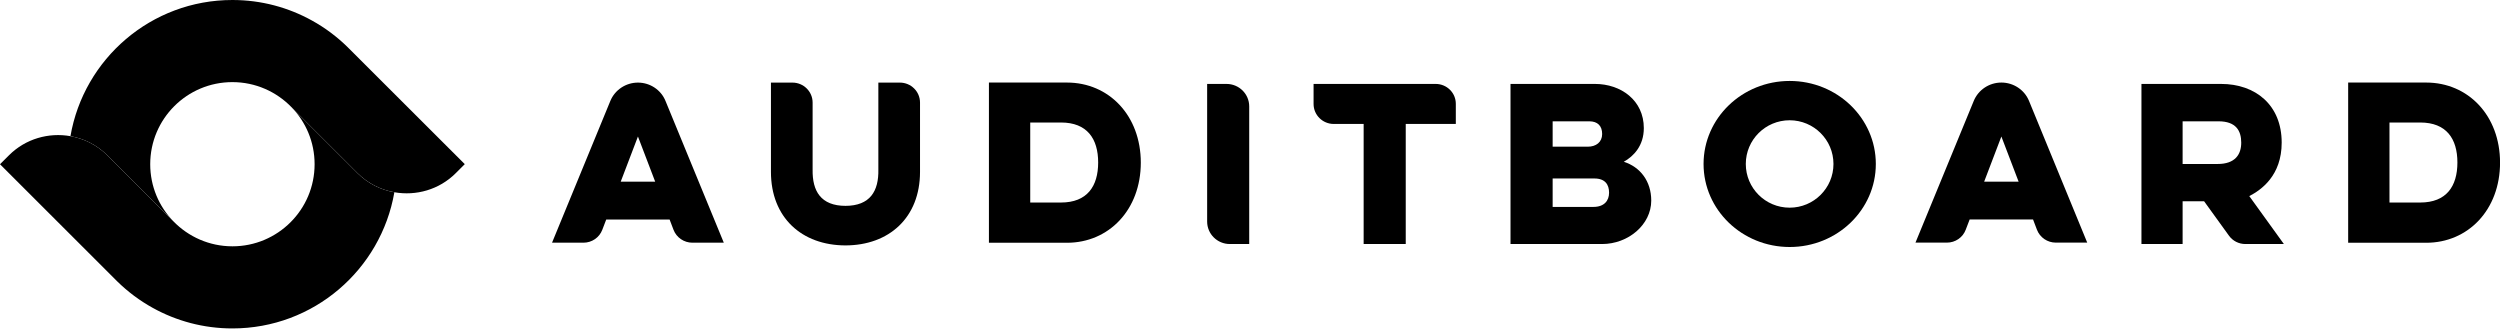
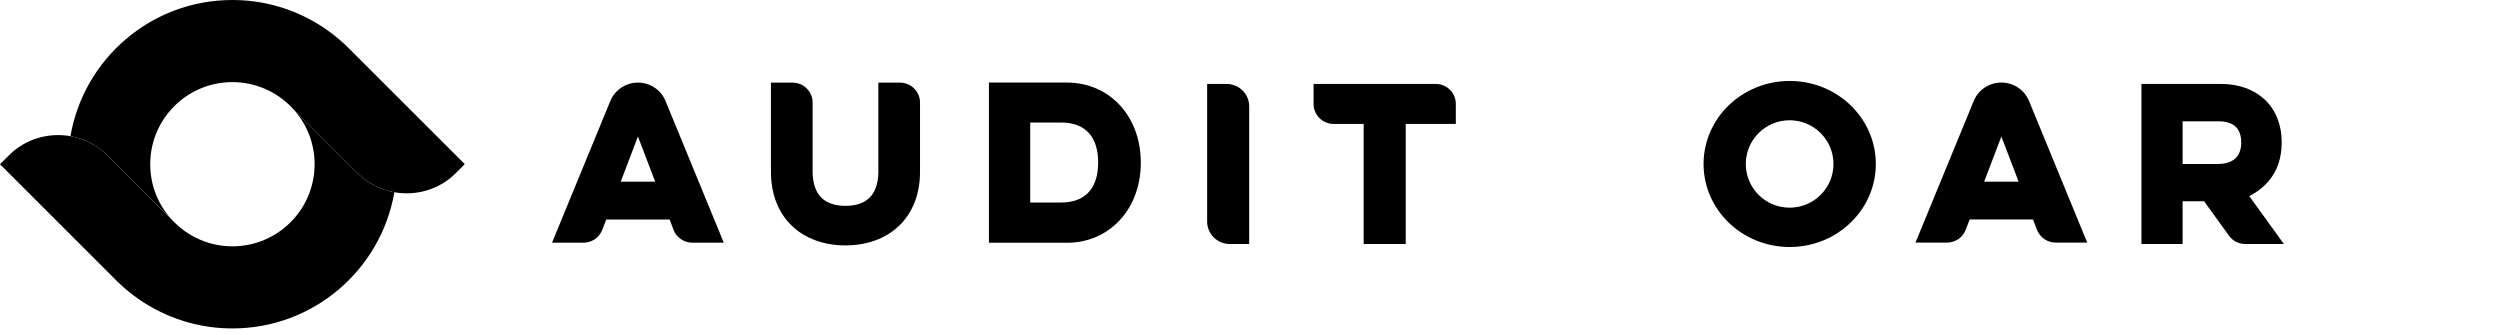
<svg xmlns="http://www.w3.org/2000/svg" viewBox="0 0 1000 134" version="1.1" xml:space="preserve" style="fill-rule:evenodd;clip-rule:evenodd;stroke-linejoin:round;stroke-miterlimit:2;">
  <g transform="matrix(1,0,0,1,447.5,59.667)">
    <g transform="matrix(9.524,0,0,9.524,-447.5,-59.667)">
      <path d="M26.793,3.469C26.285,3.469 25.823,3.775 25.632,4.244L23.185,10.193L24.505,10.193C24.858,10.193 25.173,9.977 25.296,9.651L25.461,9.22L28.123,9.22L28.287,9.651C28.411,9.977 28.729,10.193 29.078,10.193L30.399,10.193L27.952,4.244C27.764,3.775 27.302,3.469 26.793,3.469ZM26.07,7.629L26.793,5.733L27.517,7.629L26.07,7.629Z" style="fill-rule:nonzero;" />
    </g>
    <g transform="matrix(9.524,0,0,9.524,-447.5,-59.667)">
      <path d="M85.218,4.241C85.027,3.772 84.565,3.467 84.056,3.467C83.548,3.467 83.086,3.772 82.895,4.241L80.448,10.19L81.769,10.19C82.121,10.19 82.436,9.975 82.559,9.648L82.724,9.217L85.386,9.217L85.55,9.648C85.674,9.975 85.992,10.19 86.342,10.19L87.662,10.19L85.218,4.241ZM83.333,7.629L84.056,5.733L84.78,7.629L83.333,7.629Z" style="fill-rule:nonzero;" />
    </g>
    <g transform="matrix(9.524,0,0,9.524,-447.5,-59.667)">
      <path d="M35.502,10.307C37.343,10.307 38.64,9.136 38.64,7.219L38.64,4.308C38.64,3.845 38.261,3.469 37.793,3.469L36.89,3.469L36.89,7.126C36.908,8.02 36.549,8.646 35.502,8.646L35.517,8.646C34.47,8.646 34.114,8.02 34.129,7.126L34.129,4.308C34.129,3.845 33.749,3.469 33.282,3.469L32.379,3.469L32.379,7.219C32.379,9.136 33.673,10.307 35.517,10.307L35.502,10.307Z" style="fill-rule:nonzero;" />
    </g>
    <g transform="matrix(9.524,0,0,9.524,-447.5,-59.667)">
      <path d="M43.269,5.145L44.56,5.145C45.657,5.145 46.122,5.823 46.122,6.825C46.122,7.828 45.657,8.506 44.56,8.506L43.269,8.506L43.269,5.145ZM41.534,10.196L44.81,10.196C46.572,10.196 47.913,8.812 47.913,6.828L47.913,6.834C47.913,4.85 46.572,3.467 44.81,3.467L41.534,3.467L41.534,10.196Z" style="fill-rule:nonzero;" />
    </g>
    <g transform="matrix(9.524,0,0,9.524,-447.5,-59.667)">
-       <path d="M100.356,5.145L101.647,5.145C102.744,5.145 103.209,5.823 103.209,6.825C103.209,7.828 102.744,8.506 101.647,8.506L100.356,8.506L100.356,5.145ZM98.621,10.196L101.897,10.196C103.659,10.196 105,8.812 105,6.828L105,6.834C105,4.85 103.659,3.467 101.897,3.467L98.621,3.467L98.621,10.196Z" style="fill-rule:nonzero;" />
-     </g>
+       </g>
    <g transform="matrix(9.524,0,0,9.524,-447.5,-59.667)">
      <path d="M52.466,10.249L51.651,10.249C51.125,10.249 50.699,9.826 50.699,9.305L50.699,3.525L51.513,3.525C52.04,3.525 52.466,3.947 52.466,4.469L52.466,10.249Z" style="fill-rule:nonzero;" />
    </g>
    <g transform="matrix(9.524,0,0,9.524,-447.5,-59.667)">
      <path d="M60.298,3.525L55.169,3.525L55.169,4.367C55.169,4.83 55.549,5.206 56.016,5.206L57.272,5.206L57.272,10.249L59.04,10.249L59.04,5.206L61.143,5.206L61.143,4.364C61.146,3.901 60.766,3.525 60.298,3.525Z" style="fill-rule:nonzero;" />
    </g>
    <g transform="matrix(9.524,0,0,9.524,-447.5,-59.667)">
-       <path d="M68.198,6.794C68.615,6.56 69.039,6.118 69.039,5.381C69.039,4.212 68.077,3.525 66.987,3.525L63.44,3.525L63.44,10.249L67.286,10.249C68.389,10.249 69.351,9.433 69.351,8.425C69.351,7.609 68.886,7.012 68.198,6.794ZM65.21,5.095L66.751,5.095C67.098,5.095 67.289,5.287 67.289,5.628C67.289,5.969 67.034,6.161 66.686,6.161L65.21,6.161L65.21,5.095ZM66.922,8.69L65.21,8.69L65.21,7.496L66.963,7.496C67.419,7.496 67.58,7.758 67.58,8.093C67.58,8.428 67.377,8.69 66.922,8.69Z" style="fill-rule:nonzero;" />
-     </g>
+       </g>
    <g transform="matrix(9.524,0,0,9.524,-447.5,-59.667)">
      <path d="M78.783,6.887C78.783,8.812 77.162,10.374 75.166,10.374C73.166,10.374 71.548,8.812 71.548,6.887C71.548,4.961 73.168,3.4 75.166,3.4C77.162,3.4 78.783,4.961 78.783,6.887ZM75.163,5.051C74.145,5.051 73.322,5.873 73.322,6.887C73.322,7.901 74.145,8.722 75.163,8.722C76.18,8.722 77.004,7.901 77.004,6.887C77.004,5.873 76.18,5.051 75.163,5.051Z" style="fill-rule:nonzero;" />
    </g>
    <g transform="matrix(9.524,0,0,9.524,-447.5,-59.667)">
      <path d="M94.468,8.236C94.971,7.976 95.829,7.376 95.829,5.989C95.829,4.405 94.724,3.525 93.282,3.525L89.939,3.525L89.939,10.249L91.668,10.249L91.668,8.454L92.571,8.454L93.615,9.899C93.774,10.12 94.03,10.249 94.303,10.249L95.921,10.249L94.468,8.236ZM93.141,6.887L91.668,6.887L91.668,5.095L93.177,5.095C93.915,5.095 94.13,5.497 94.13,5.992C94.13,6.485 93.877,6.887 93.141,6.887Z" style="fill-rule:nonzero;" />
    </g>
    <g transform="matrix(9.524,0,0,9.524,-447.5,-59.667)">
      <path d="M4.506,6.522L6.603,8.617L7.278,9.291C6.678,8.672 6.309,7.828 6.309,6.897C6.309,4.992 7.854,3.449 9.76,3.449C10.731,3.449 11.608,3.851 12.236,4.495C12.431,4.69 12.918,5.177 12.918,5.177L15.014,7.271C15.45,7.706 15.994,7.973 16.561,8.074C17.471,8.236 18.445,7.97 19.143,7.271L19.52,6.894L14.598,1.978C14.155,1.543 13.654,1.167 13.105,0.864C12.114,0.314 10.974,0 9.76,0C6.349,0 3.518,2.472 2.959,5.719C3.526,5.82 4.07,6.086 4.506,6.522Z" style="fill-rule:nonzero;" />
    </g>
    <g transform="matrix(9.524,0,0,9.524,-447.5,-59.667)">
      <path d="M15.014,7.272L12.918,5.177L12.244,4.503C12.844,5.122 13.213,5.966 13.213,6.897C13.213,8.802 11.667,10.345 9.762,10.345C8.791,10.345 7.914,9.943 7.286,9.299C7.091,9.104 6.603,8.617 6.603,8.617L4.506,6.522C4.07,6.086 3.526,5.82 2.959,5.719C2.049,5.557 1.075,5.824 0.377,6.522L0,6.898L4.922,11.816C5.365,12.251 5.866,12.627 6.415,12.93C7.406,13.48 8.546,13.794 9.762,13.794C13.172,13.794 16.003,11.322 16.563,8.075C15.994,7.974 15.45,7.708 15.014,7.272Z" style="fill-rule:nonzero;" />
    </g>
  </g>
</svg>